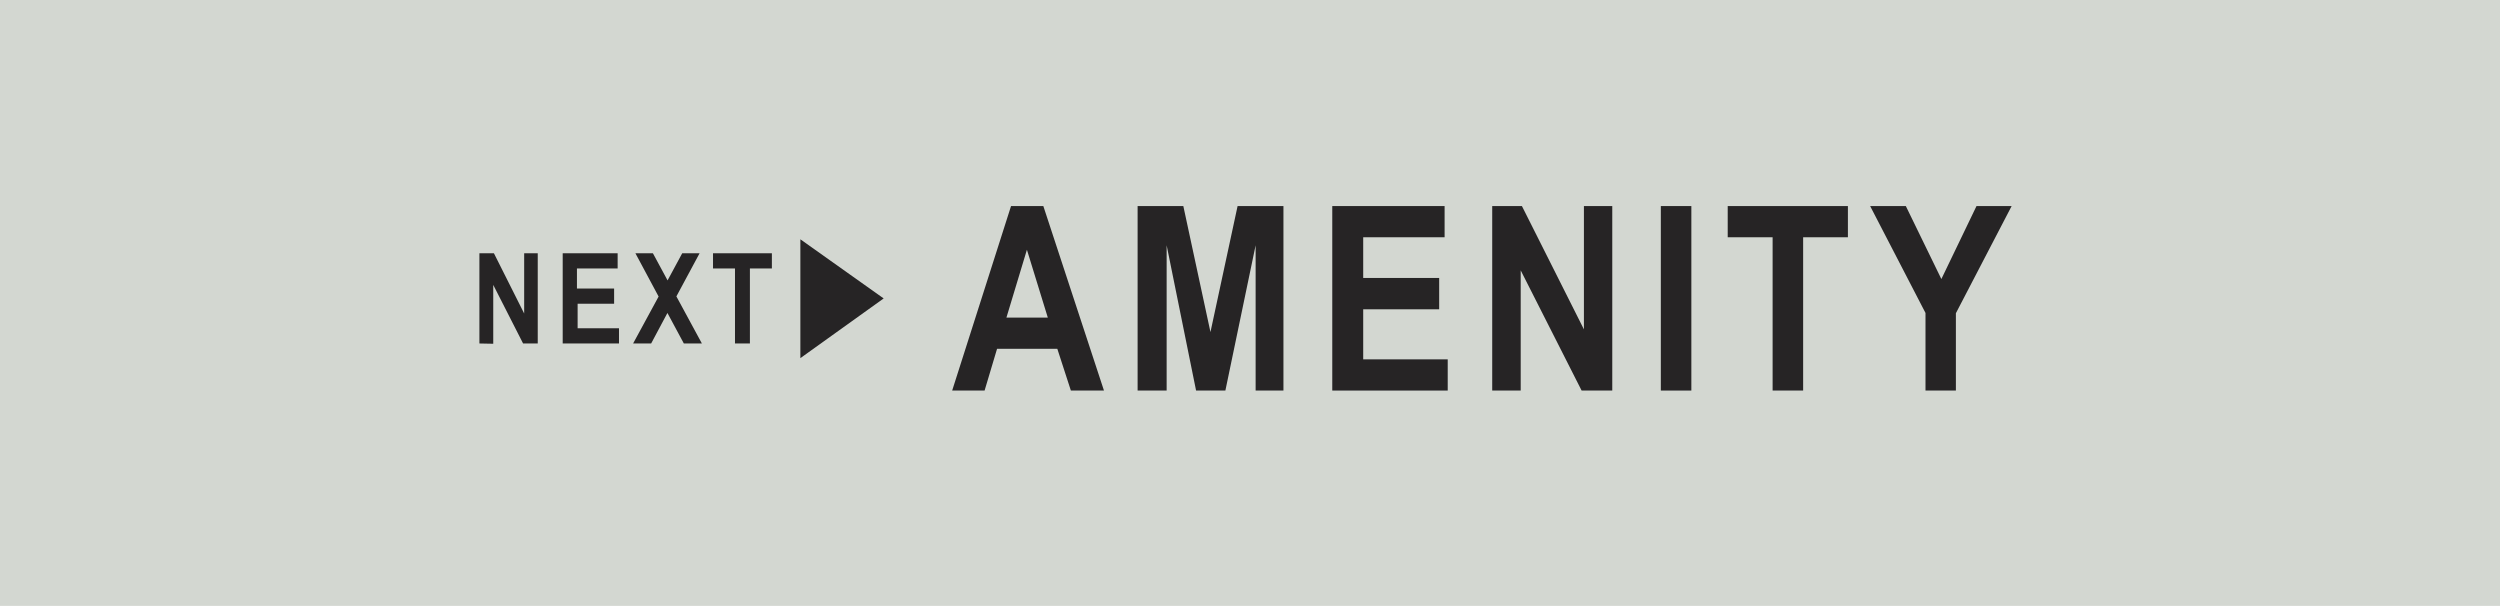
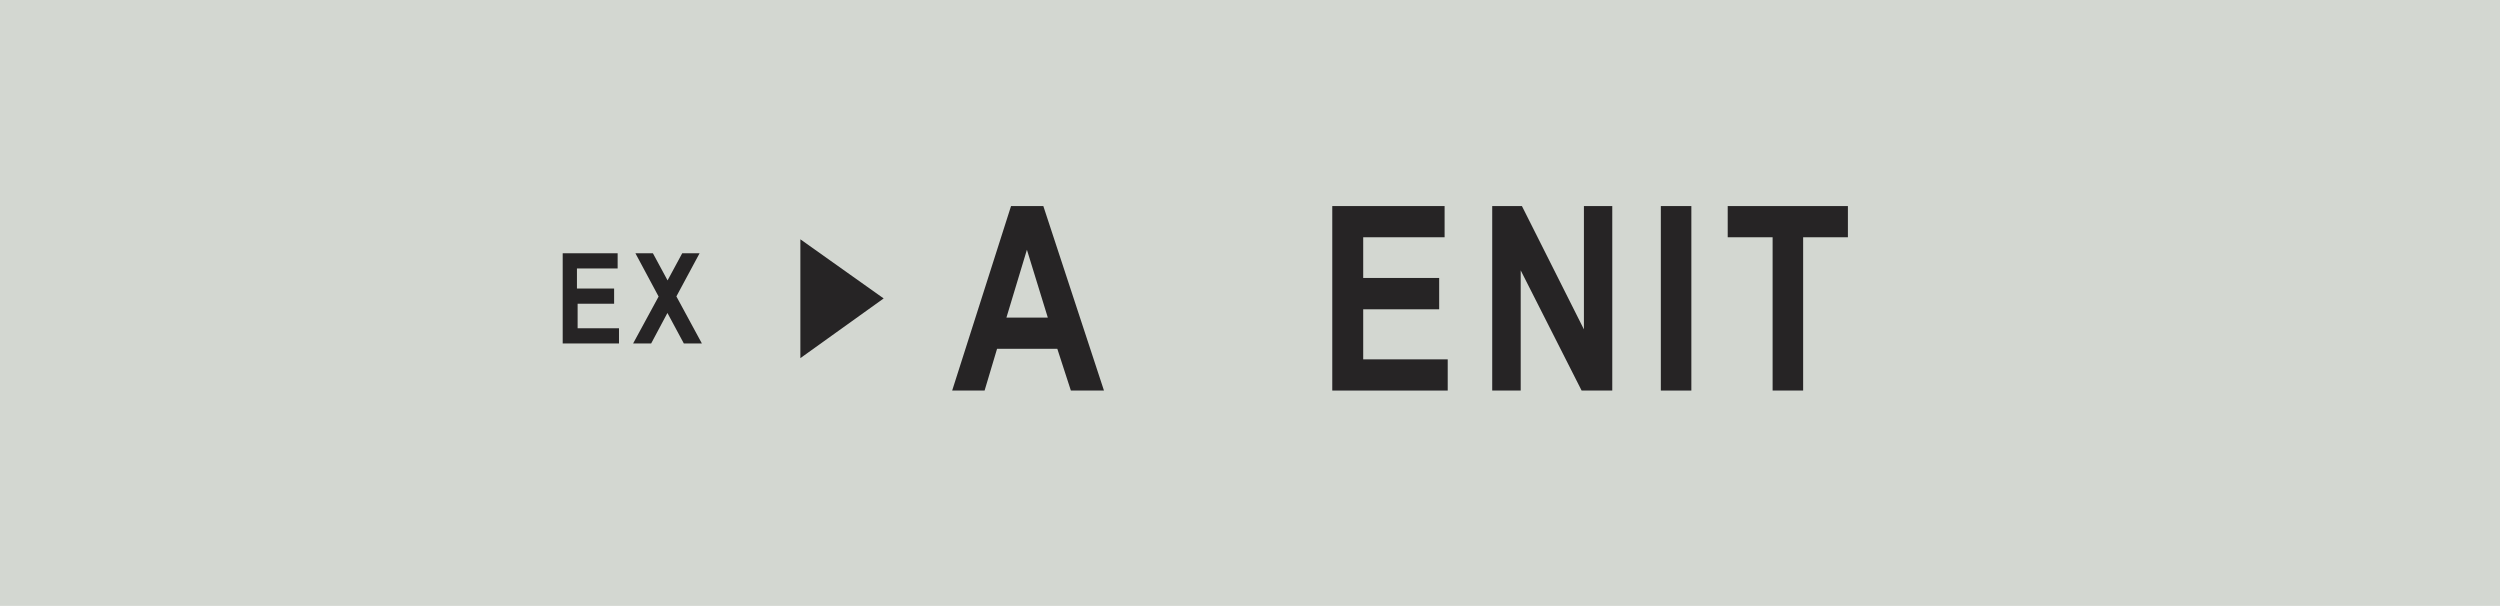
<svg xmlns="http://www.w3.org/2000/svg" viewBox="0 0 184.29 44.66">
  <defs>
    <style>.cls-1{fill:#d3d7d1;}.cls-2{fill:#262425;}</style>
  </defs>
  <g id="レイヤー_2" data-name="レイヤー 2">
    <g id="ボタン">
      <rect class="cls-1" width="184.29" height="44.66" />
-       <path class="cls-2" d="M35.34,25.32V18.67h1.07l2.23,4.44V18.67h1v6.65H38.56L36.36,21v4.34Z" />
      <path class="cls-2" d="M41.48,25.32V18.67h4.05v1.12h-3v1.48h2.74v1.12H42.58V24.2h3.05v1.12Z" />
      <path class="cls-2" d="M46.67,25.32l1.88-3.46-1.71-3.19h1.29l1.08,2,1.08-2h1.28l-1.71,3.18,1.88,3.47H50.41L49.2,23.07,48,25.32Z" />
-       <path class="cls-2" d="M54.18,25.32V19.79H52.56V18.67H56.9v1.12H55.28v5.53Z" />
      <path class="cls-2" d="M65.14,22,59,26.4V17.64Z" />
-       <path class="cls-2" d="M81.38,28.79H78.94l-1-3.08H73.5l-.92,3.08H70.19l4.34-13.6h2.38Zm-4.14-5.38-1.54-5-1.51,5Z" />
-       <path class="cls-2" d="M83.86,28.79V15.19h3.37l2,9.29,2-9.29h3.38v13.6H92.56V18.08L90.33,28.79H88.17L86,18.08V28.79Z" />
+       <path class="cls-2" d="M81.38,28.79H78.94l-1-3.08H73.5l-.92,3.08H70.19l4.34-13.6h2.38Zm-4.14-5.38-1.54-5-1.51,5" />
      <path class="cls-2" d="M98.21,28.79V15.19h8.28v2.3h-6v3h5.6V22.8h-5.6v3.69h6.23v2.3Z" />
      <path class="cls-2" d="M110,28.79V15.19h2.19l4.57,9.09V15.19h2.09v13.6h-2.26l-4.49-8.86v8.86Z" />
      <path class="cls-2" d="M122.43,28.79V15.19h2.25v13.6Z" />
      <path class="cls-2" d="M130.67,28.79V17.49h-3.31v-2.3h8.86v2.3h-3.3v11.3Z" />
-       <path class="cls-2" d="M141.94,28.79V23.07l-4.08-7.88h2.63l2.62,5.38,2.59-5.38h2.59l-4.11,7.9v5.7Z" />
    </g>
  </g>
</svg>